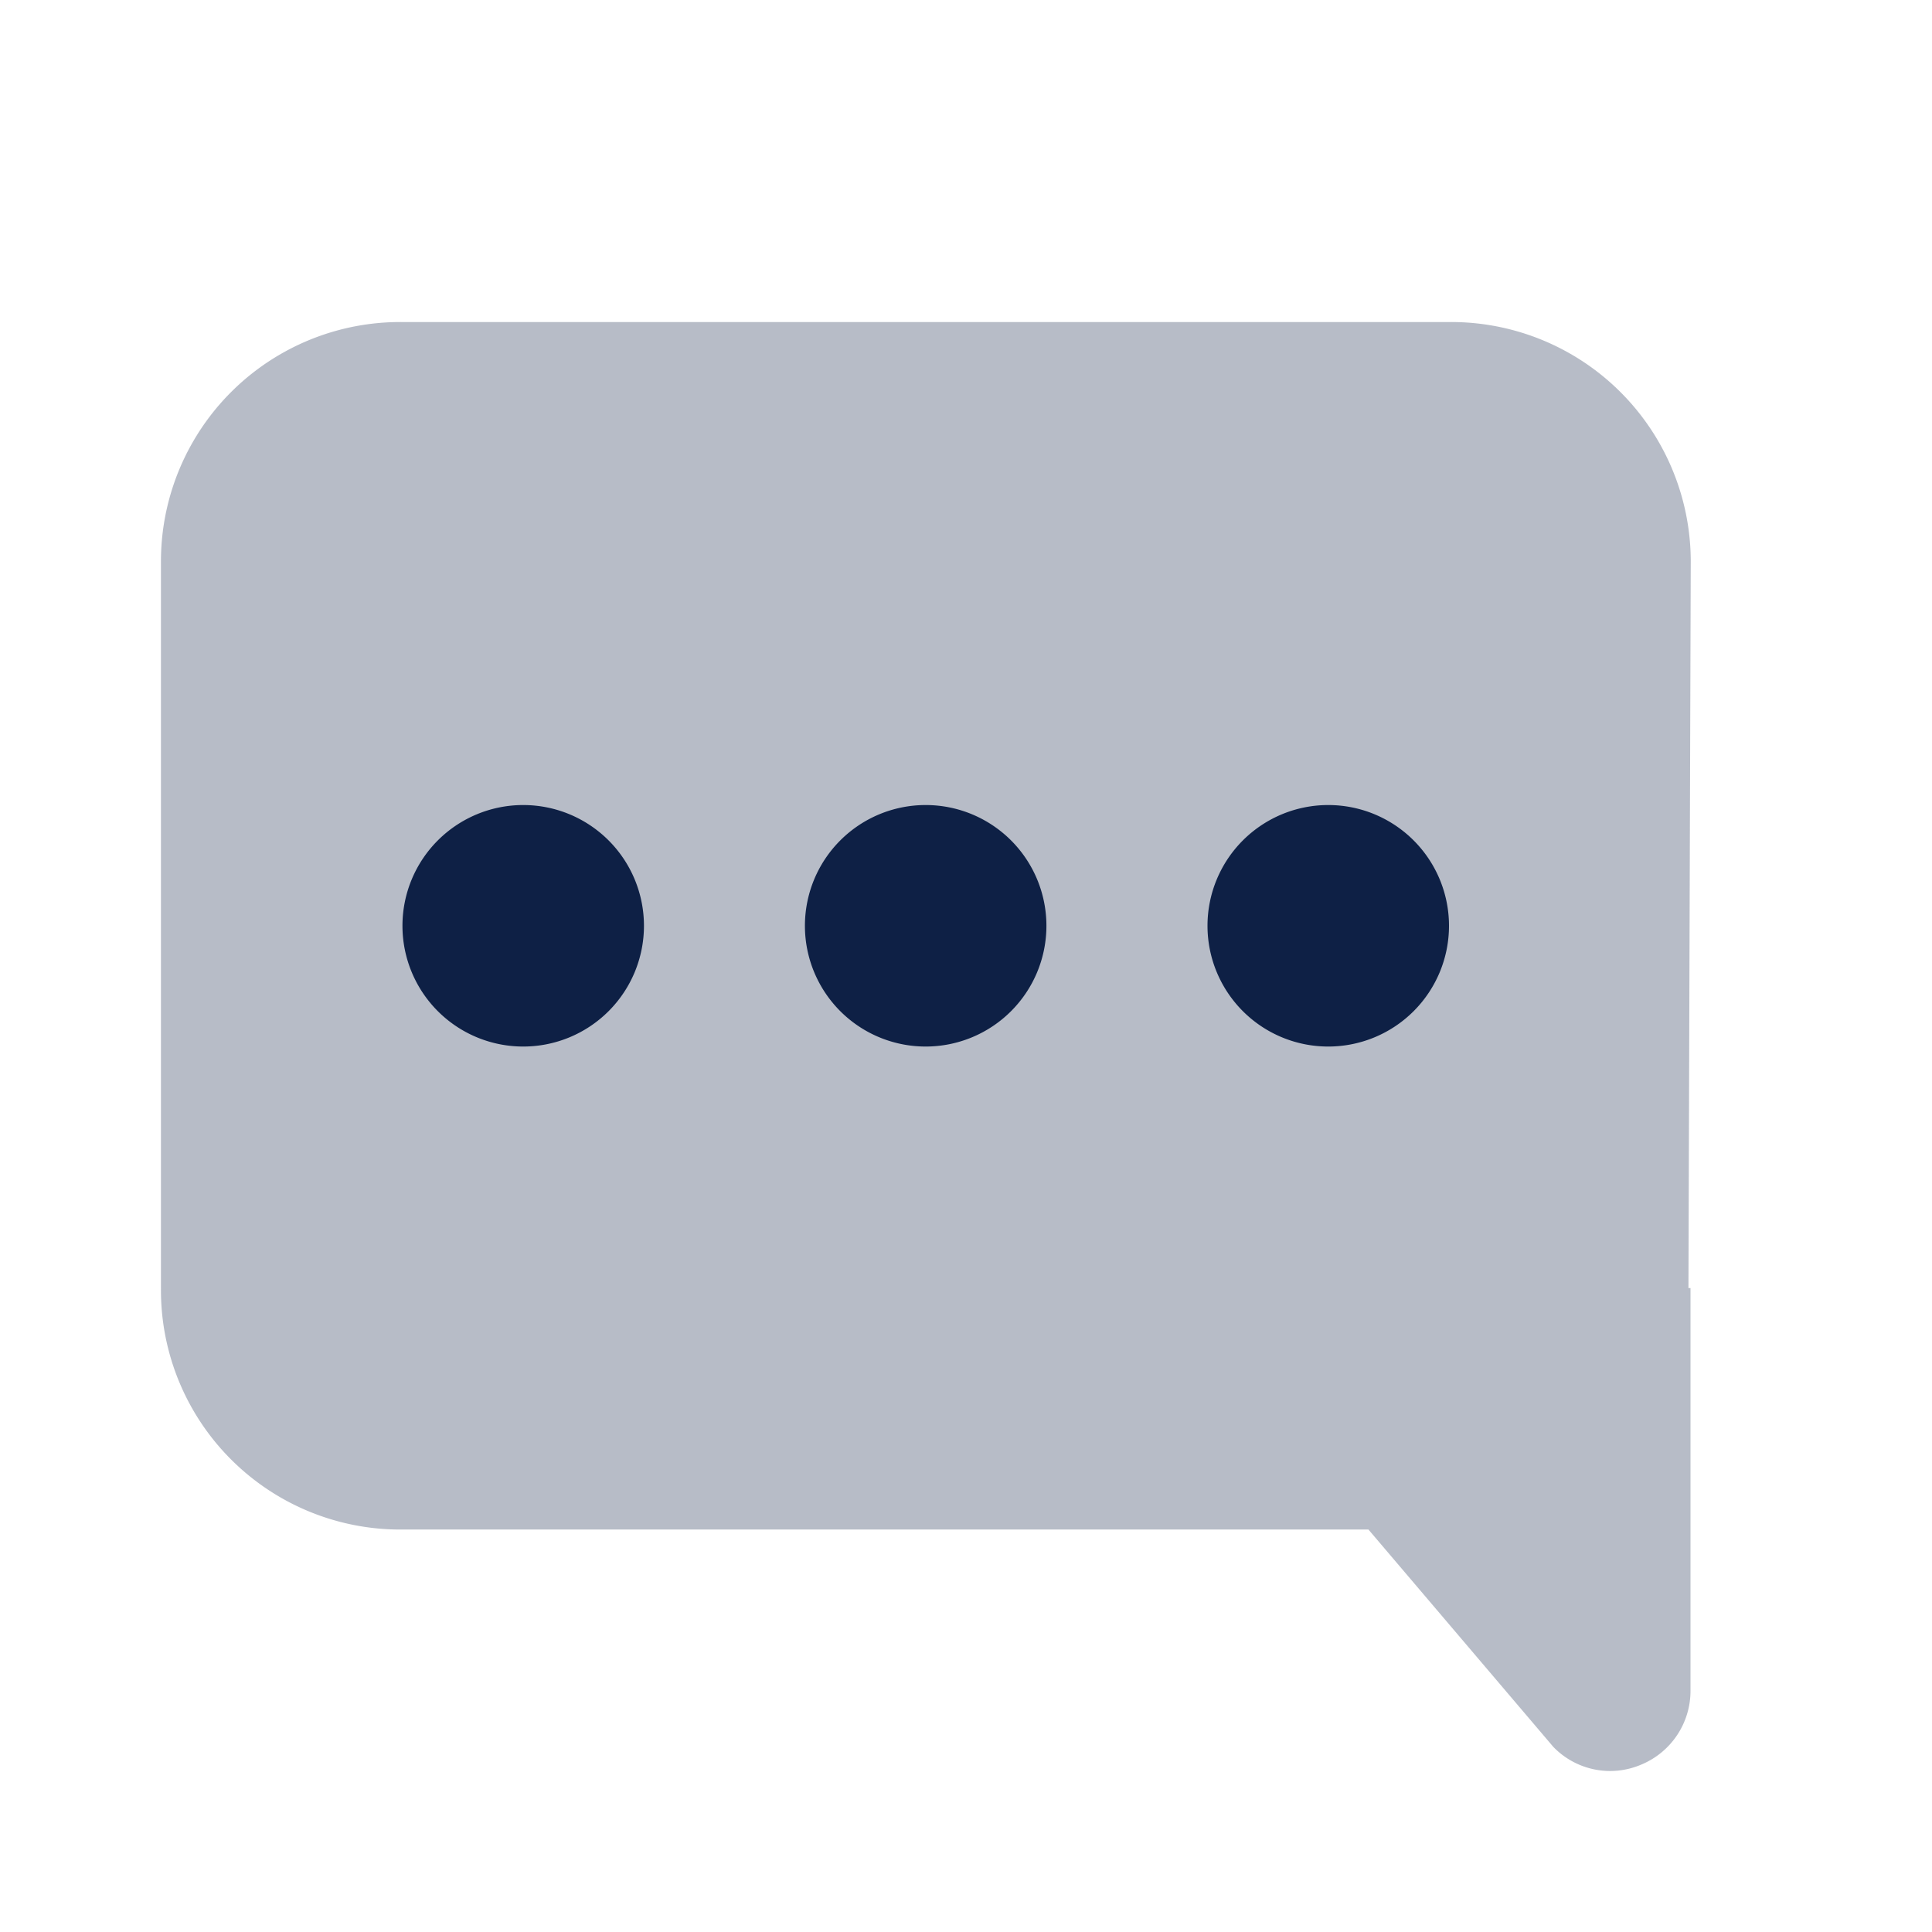
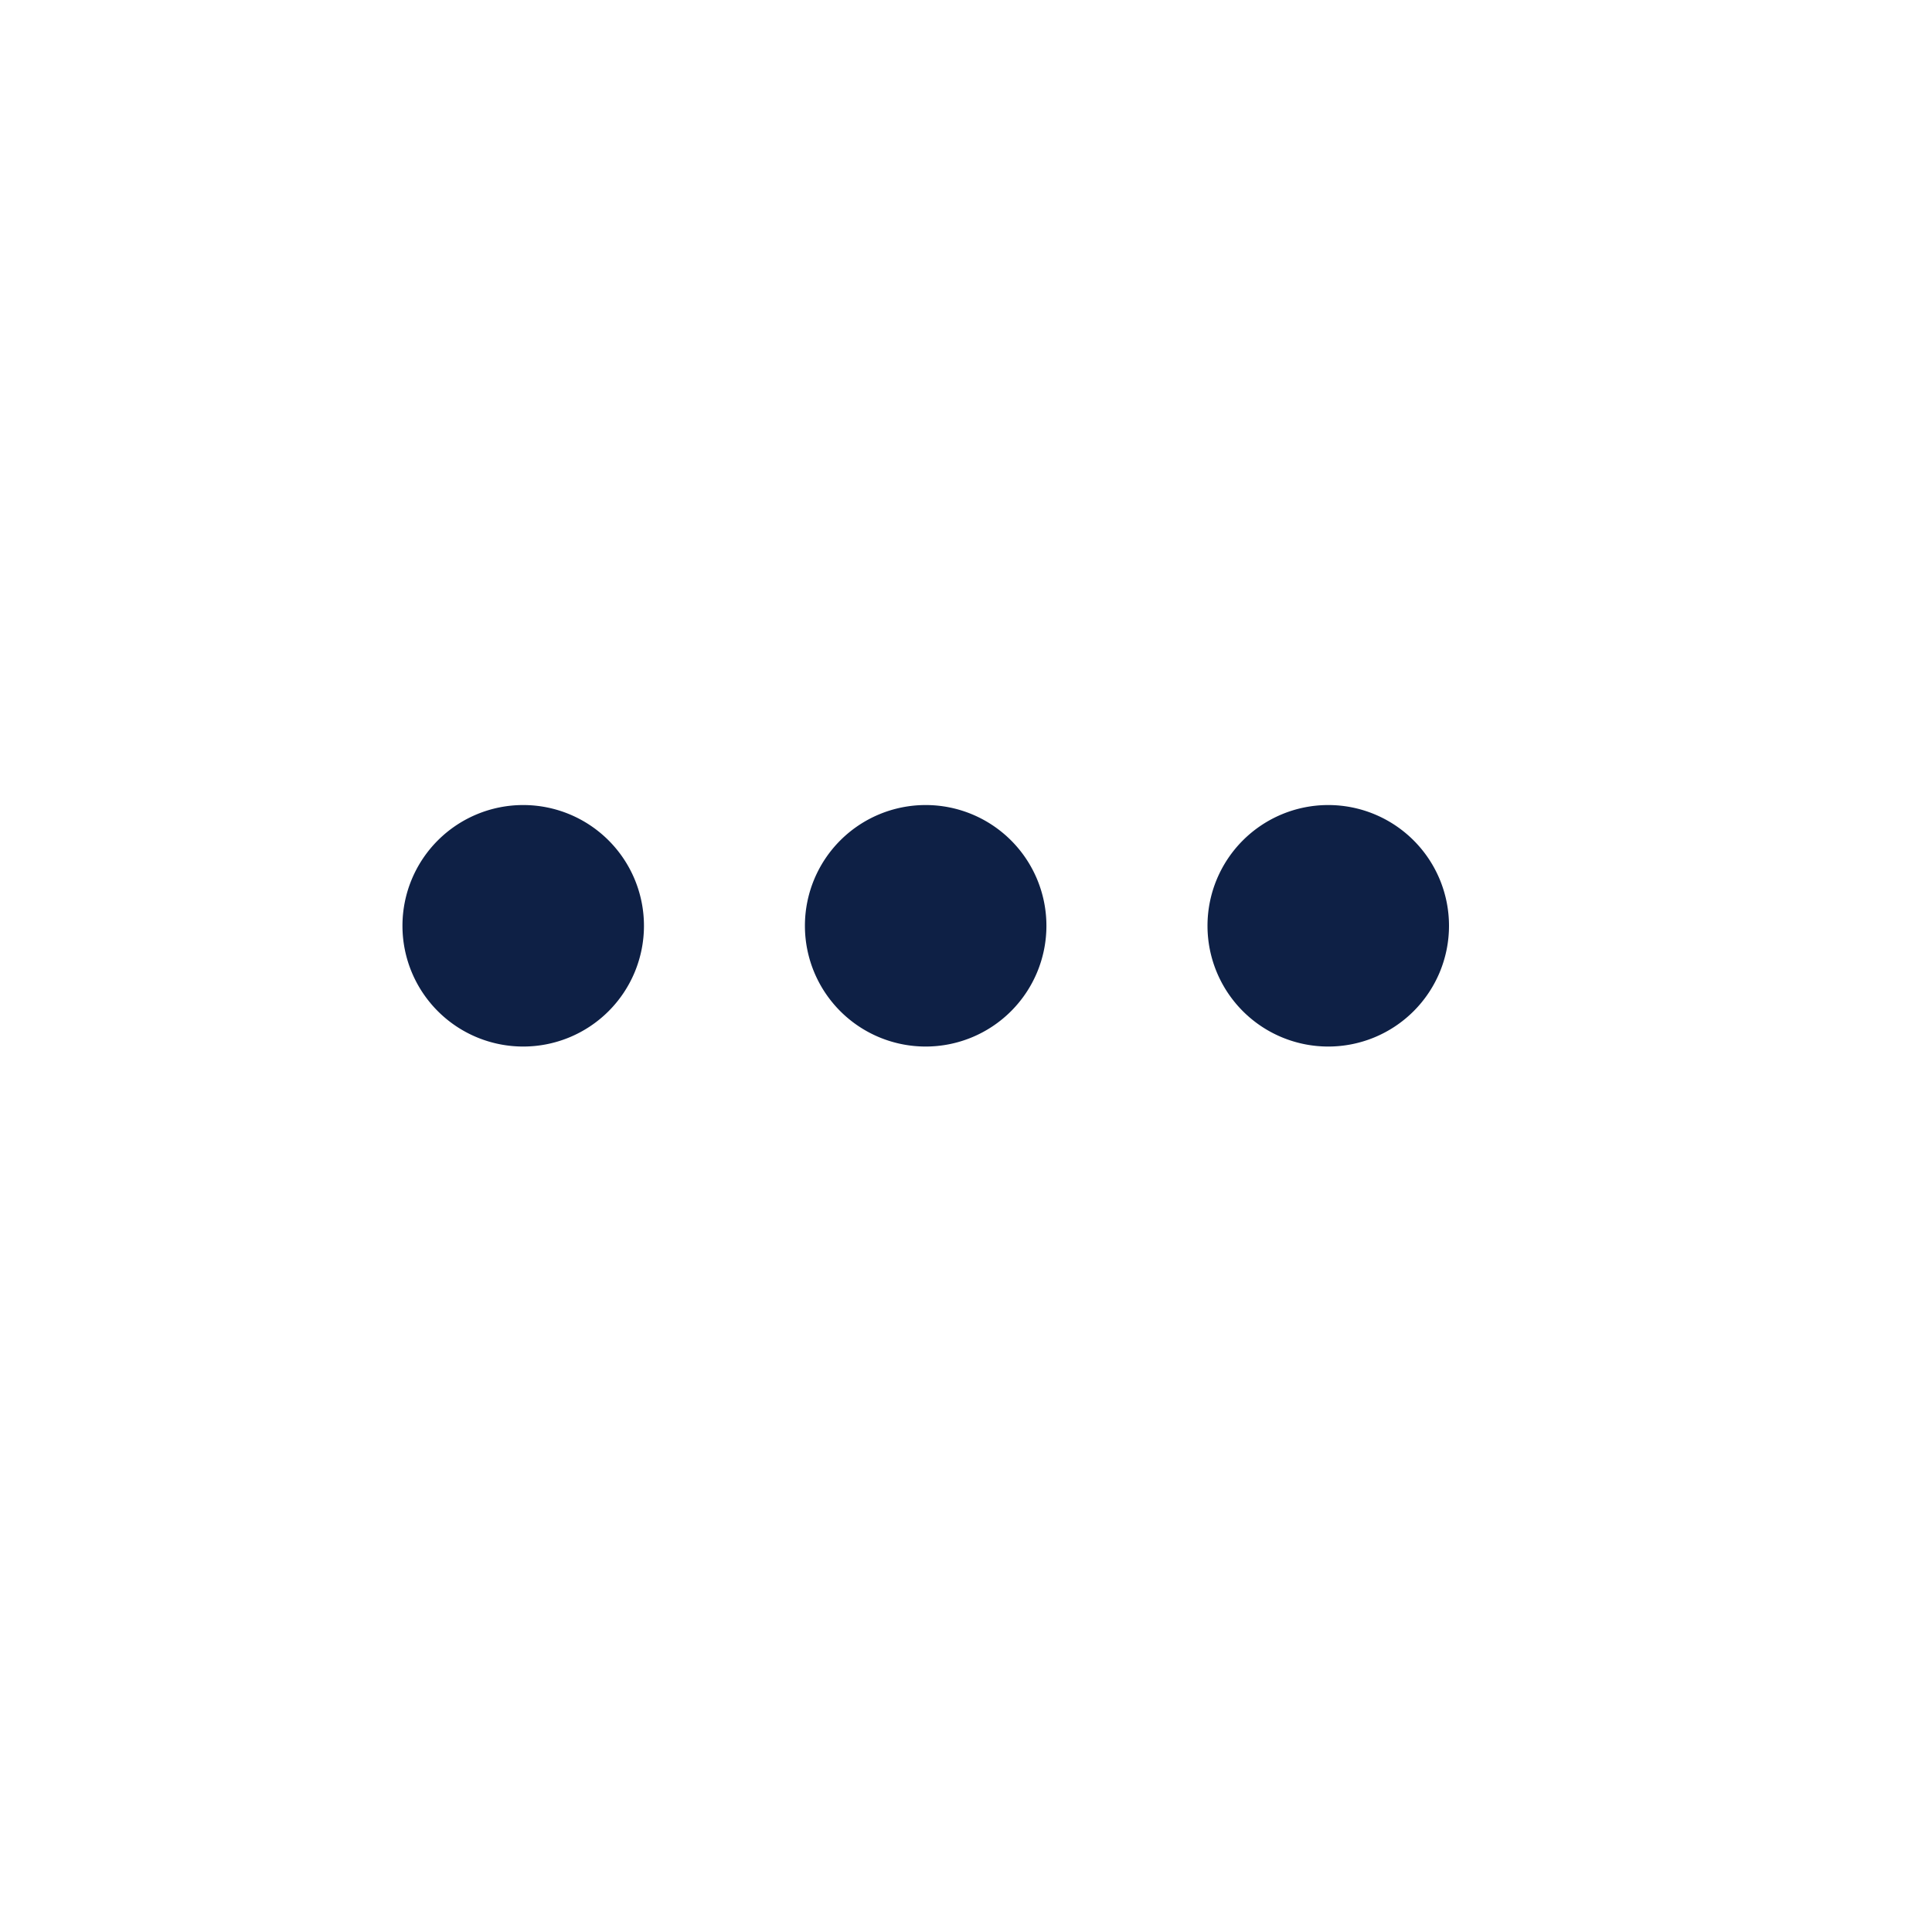
<svg xmlns="http://www.w3.org/2000/svg" id="icon_Points" data-name="icon/Points" width="16" height="16" viewBox="0 0 16 16">
-   <path id="Combined-Shape" d="M12.65,8h.017v3.333a.661.661,0,0,1-.411.615.654.654,0,0,1-.725-.148L10,10H2A1.982,1.982,0,0,1,0,8V2A1.982,1.982,0,0,1,2,0h8.669a1.984,1.984,0,0,1,2,2Z" transform="translate(1.333 2.667)" fill="rgba(14,32,69,0.3)" />
  <path id="Combined-Shape-2" data-name="Combined-Shape" d="M7.667,2a1,1,0,1,1,1-1A1,1,0,0,1,7.667,2ZM4.333,2a1,1,0,1,1,1-1A1,1,0,0,1,4.333,2ZM1,2A1,1,0,1,1,2,1,1,1,0,0,1,1,2Z" transform="translate(3.333 6.667)" fill="#0e2045" />
</svg>